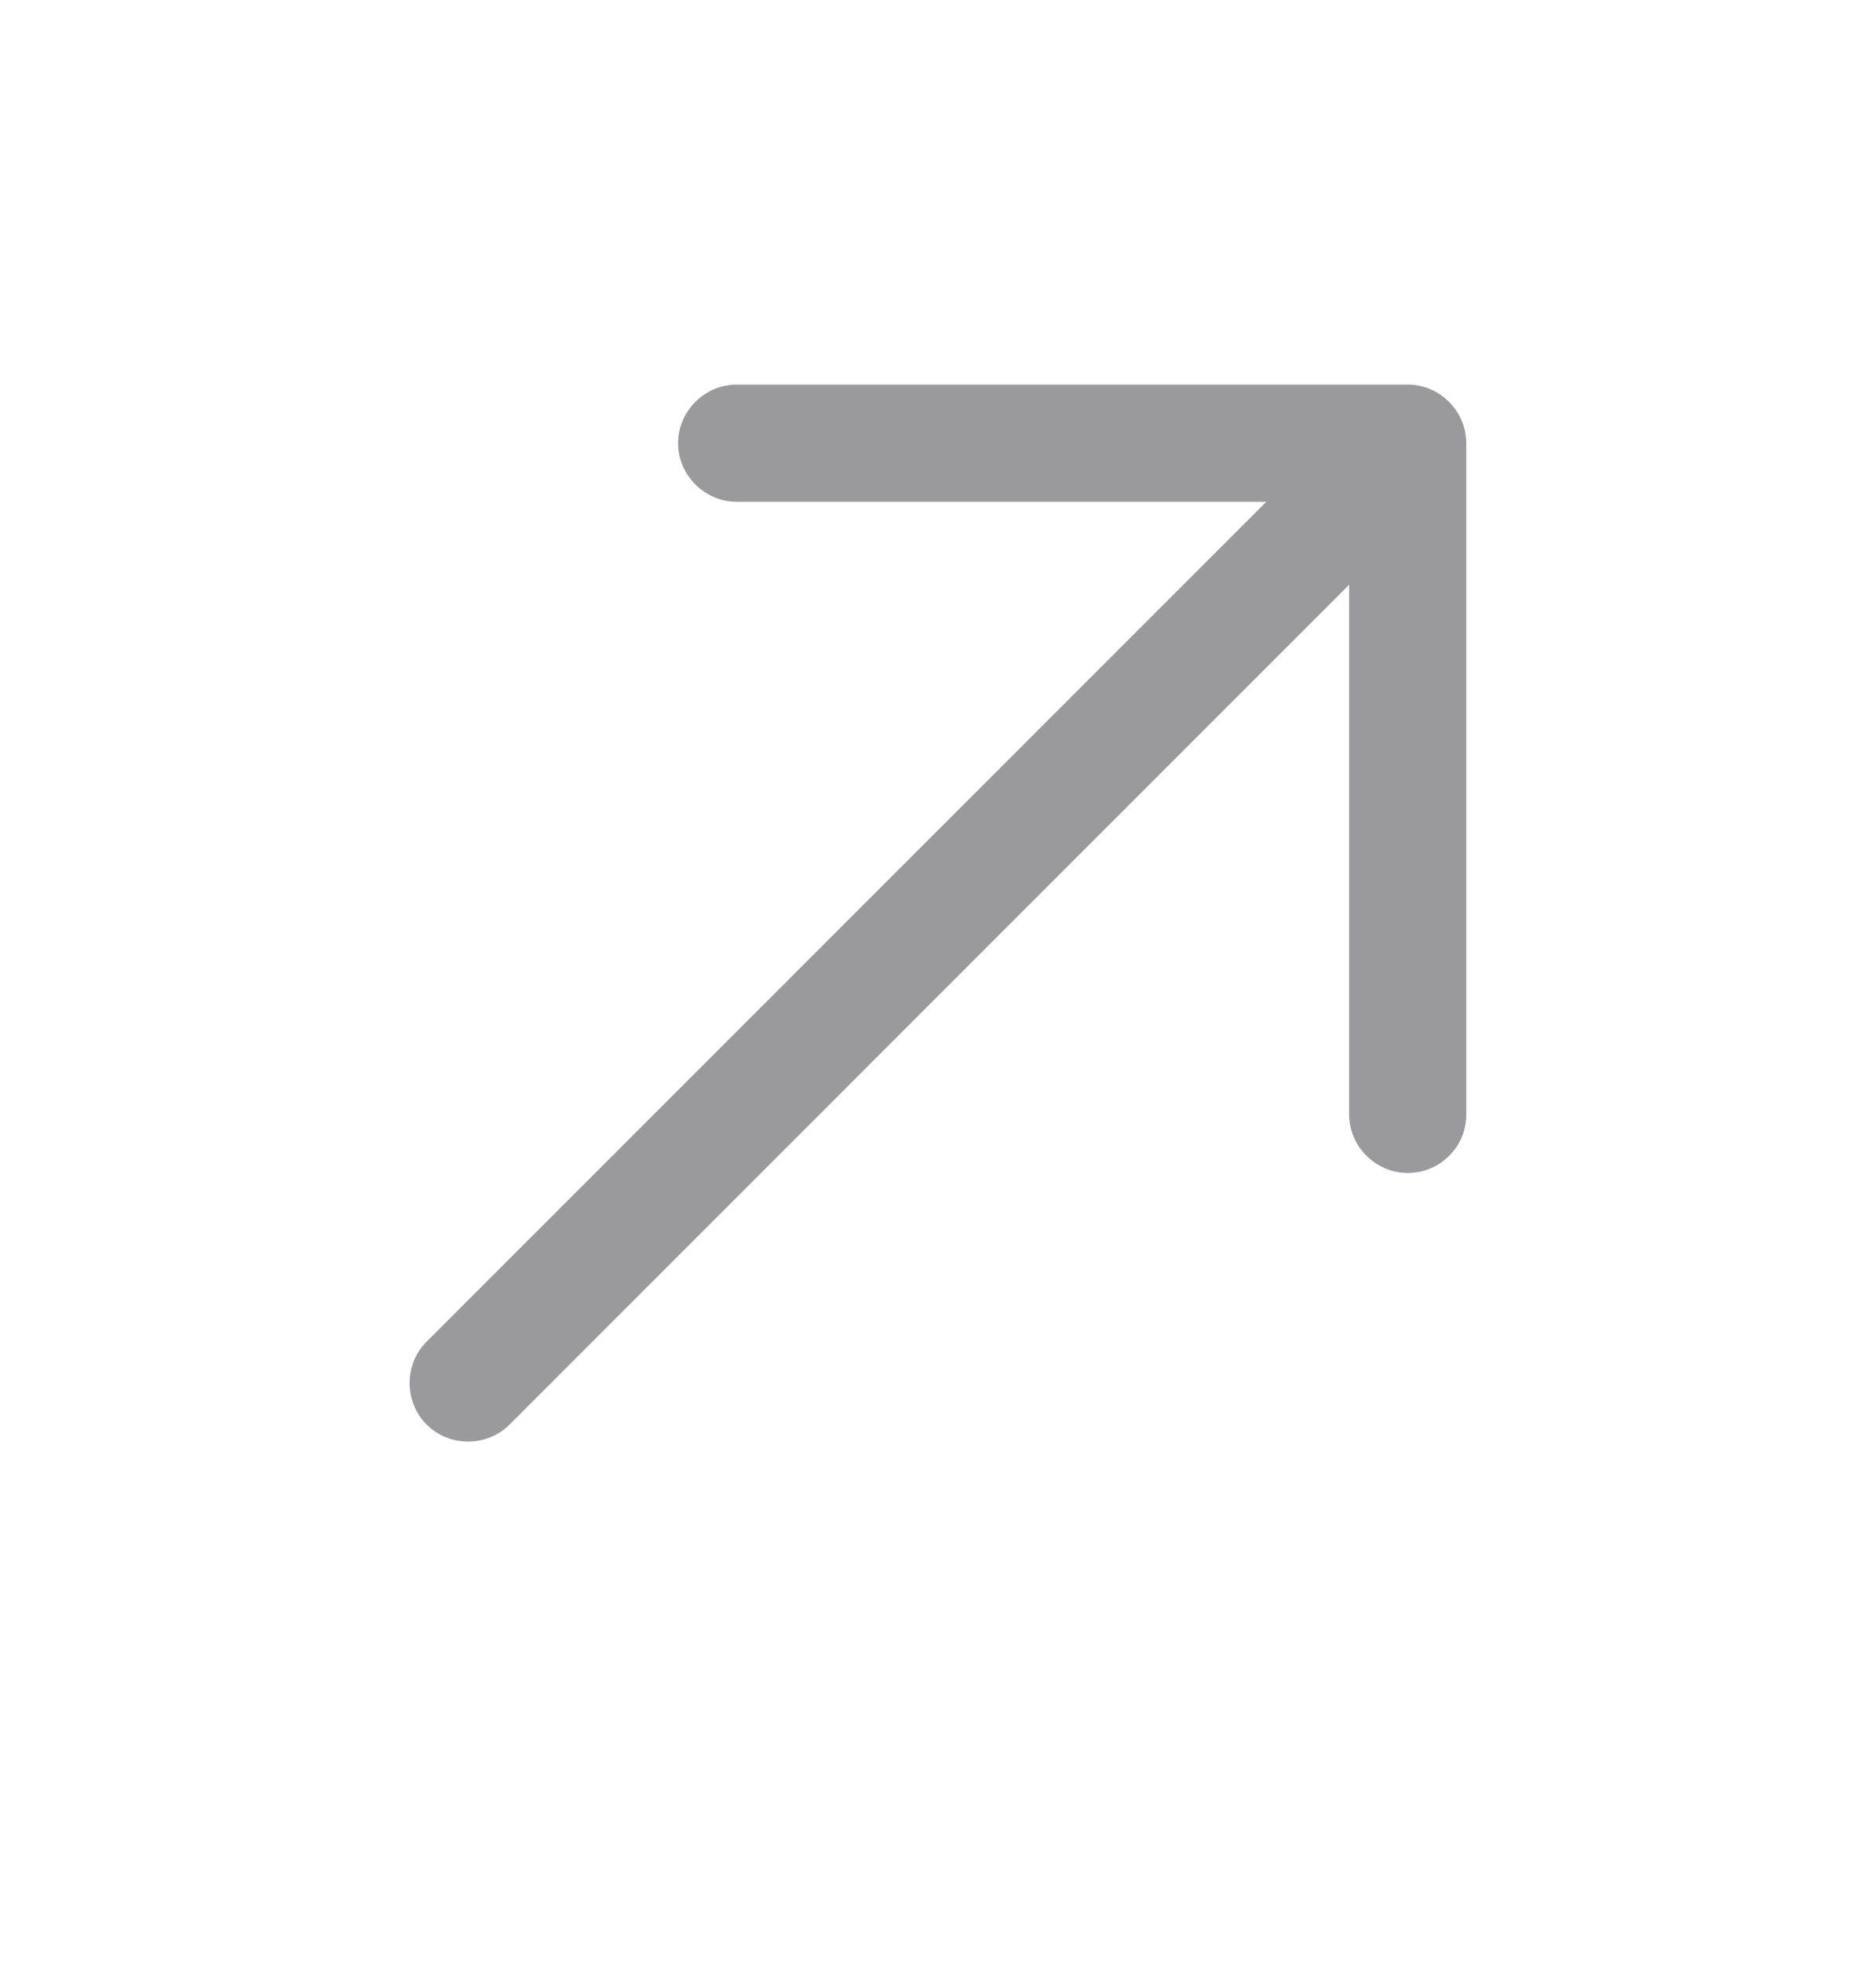
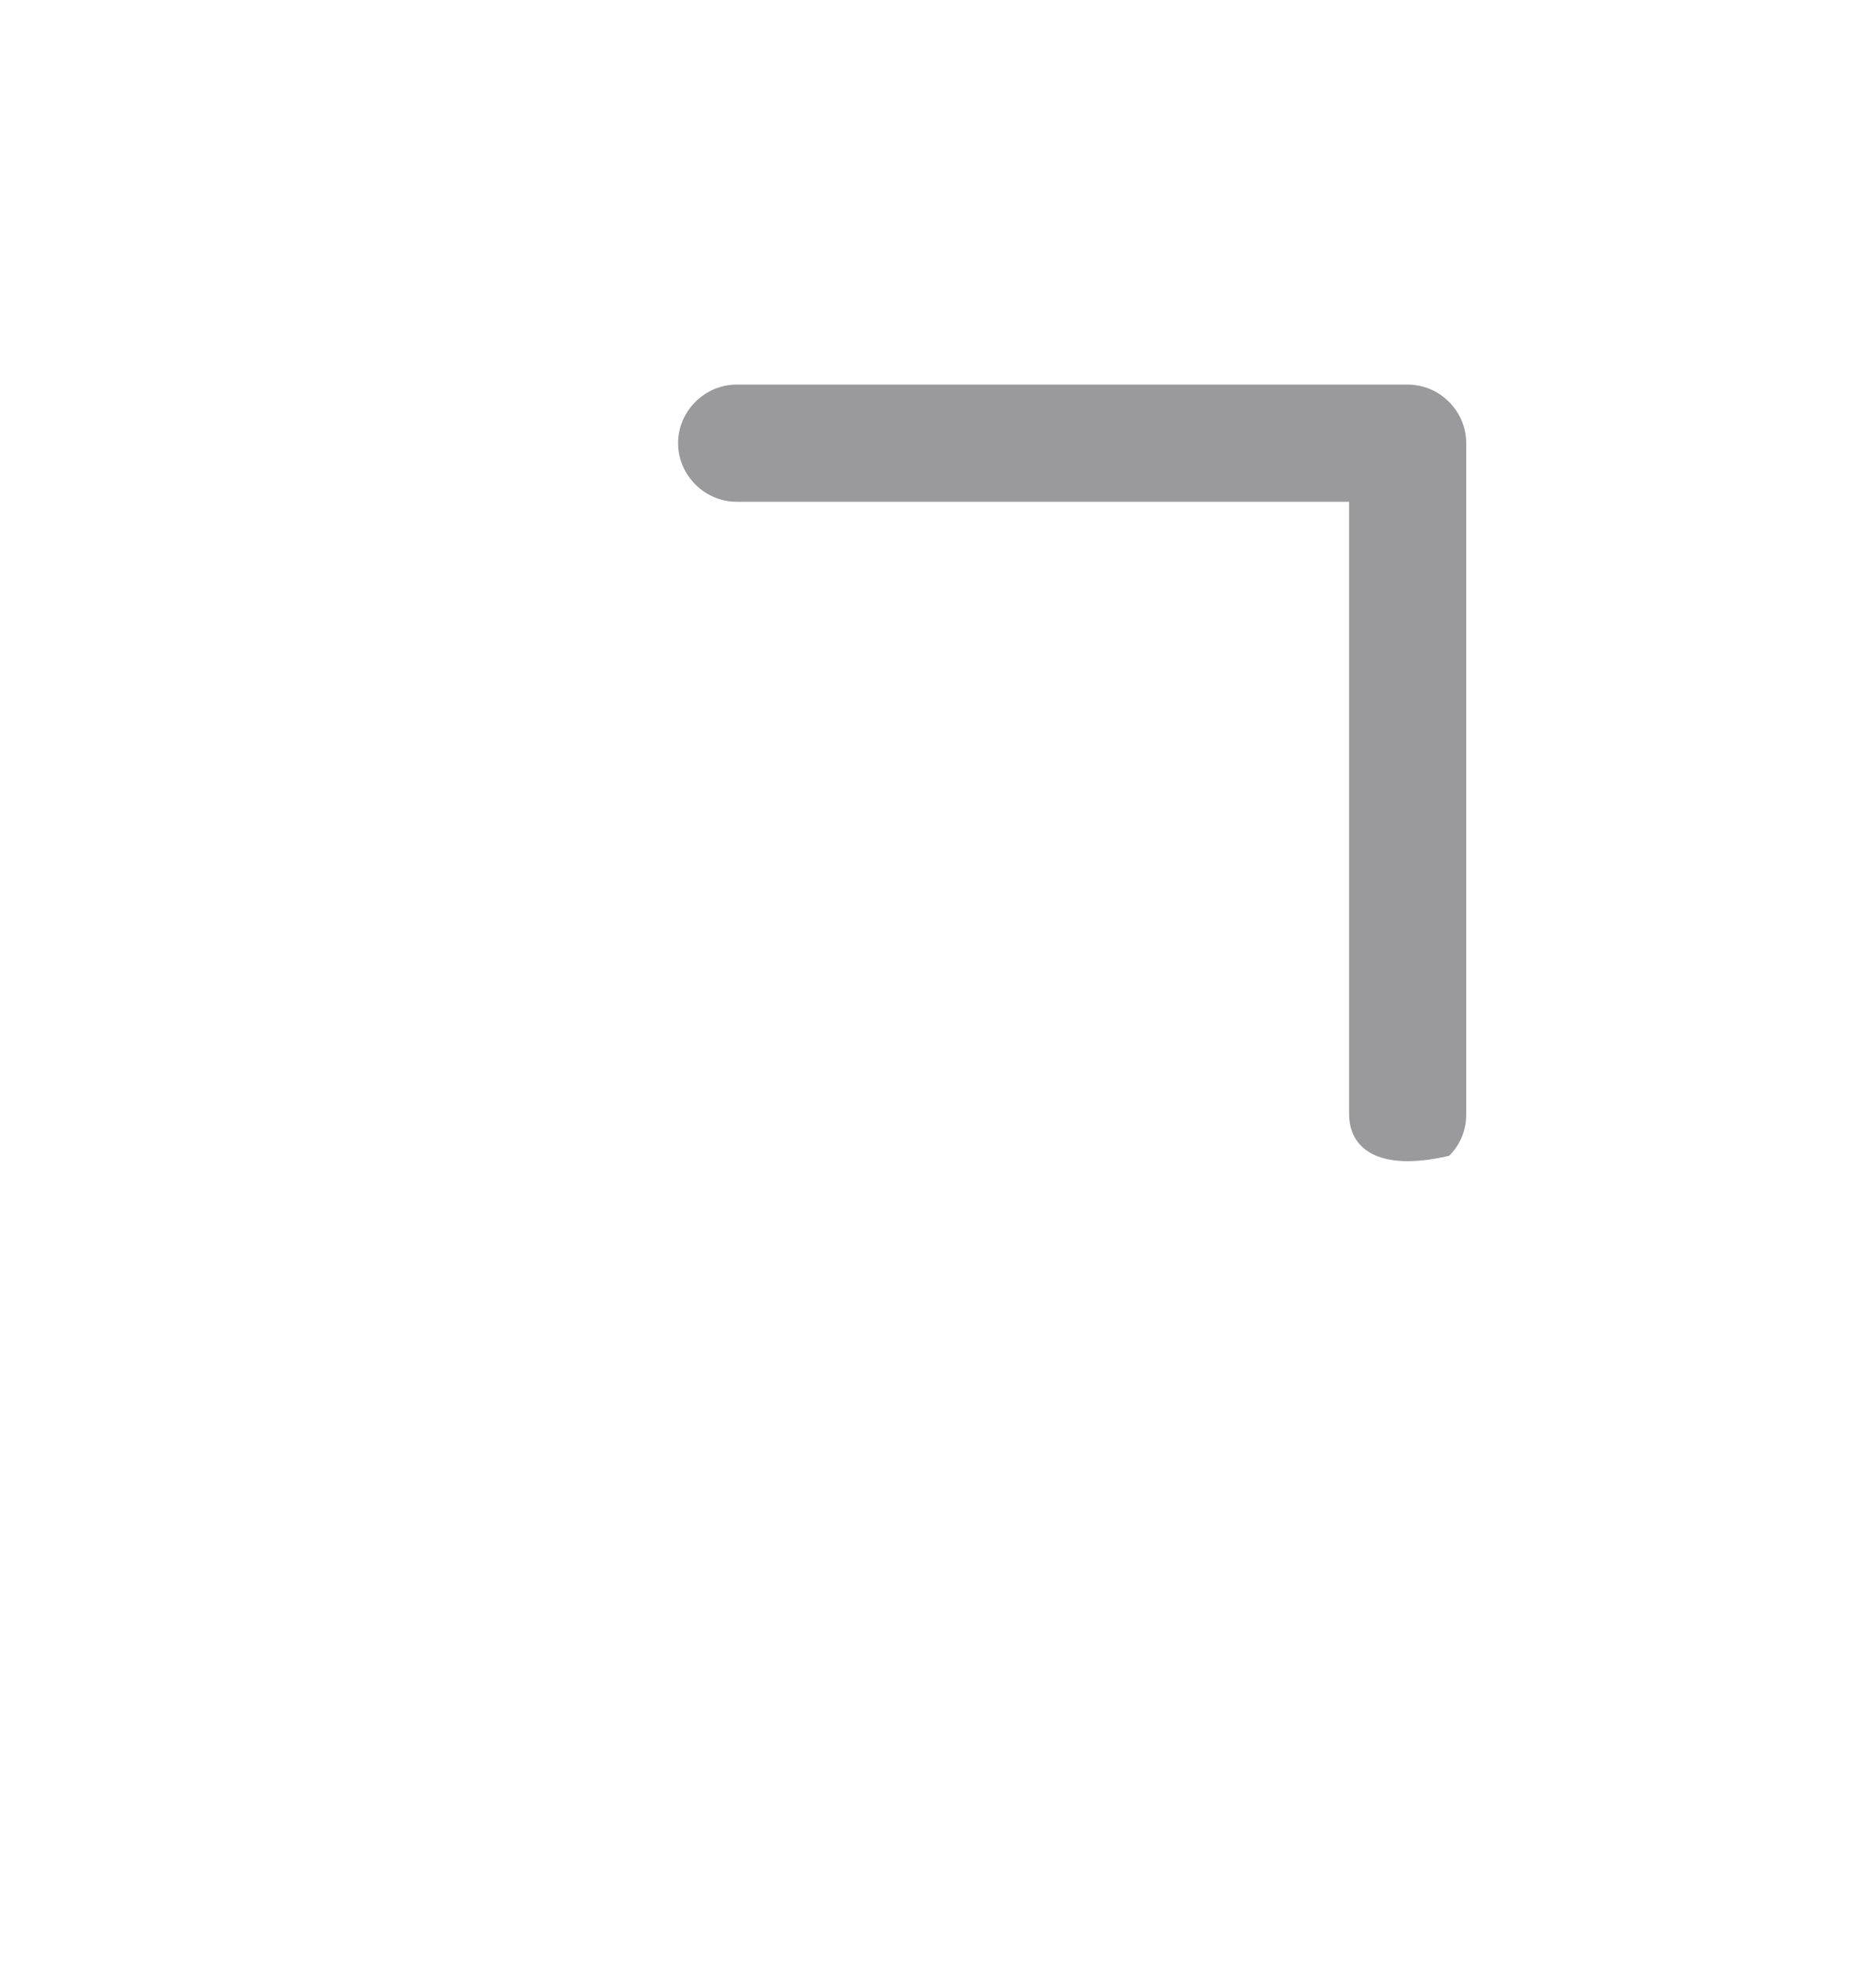
<svg xmlns="http://www.w3.org/2000/svg" width="22" height="23" viewBox="0 0 22 23" fill="none">
-   <path d="M16.994 13.551C16.871 13.675 16.703 13.752 16.508 13.752C16.132 13.752 15.821 13.441 15.821 13.065L15.821 5.883L8.639 5.883C8.264 5.883 7.952 5.572 7.952 5.196C7.952 4.82 8.264 4.509 8.639 4.509L16.508 4.509C16.884 4.509 17.195 4.82 17.195 5.196L17.195 13.065C17.195 13.26 17.118 13.428 16.994 13.551Z" fill="#9A9A9C" />
-   <path d="M16.884 5.793L5.976 16.702C5.71 16.968 5.269 16.968 5.003 16.702C4.737 16.436 4.737 15.995 5.003 15.73L15.912 4.821C16.178 4.555 16.619 4.555 16.884 4.821C17.15 5.087 17.15 5.527 16.884 5.793Z" fill="#9A9A9C" />
+   <path d="M16.994 13.551C16.132 13.752 15.821 13.441 15.821 13.065L15.821 5.883L8.639 5.883C8.264 5.883 7.952 5.572 7.952 5.196C7.952 4.82 8.264 4.509 8.639 4.509L16.508 4.509C16.884 4.509 17.195 4.82 17.195 5.196L17.195 13.065C17.195 13.26 17.118 13.428 16.994 13.551Z" fill="#9A9A9C" />
</svg>